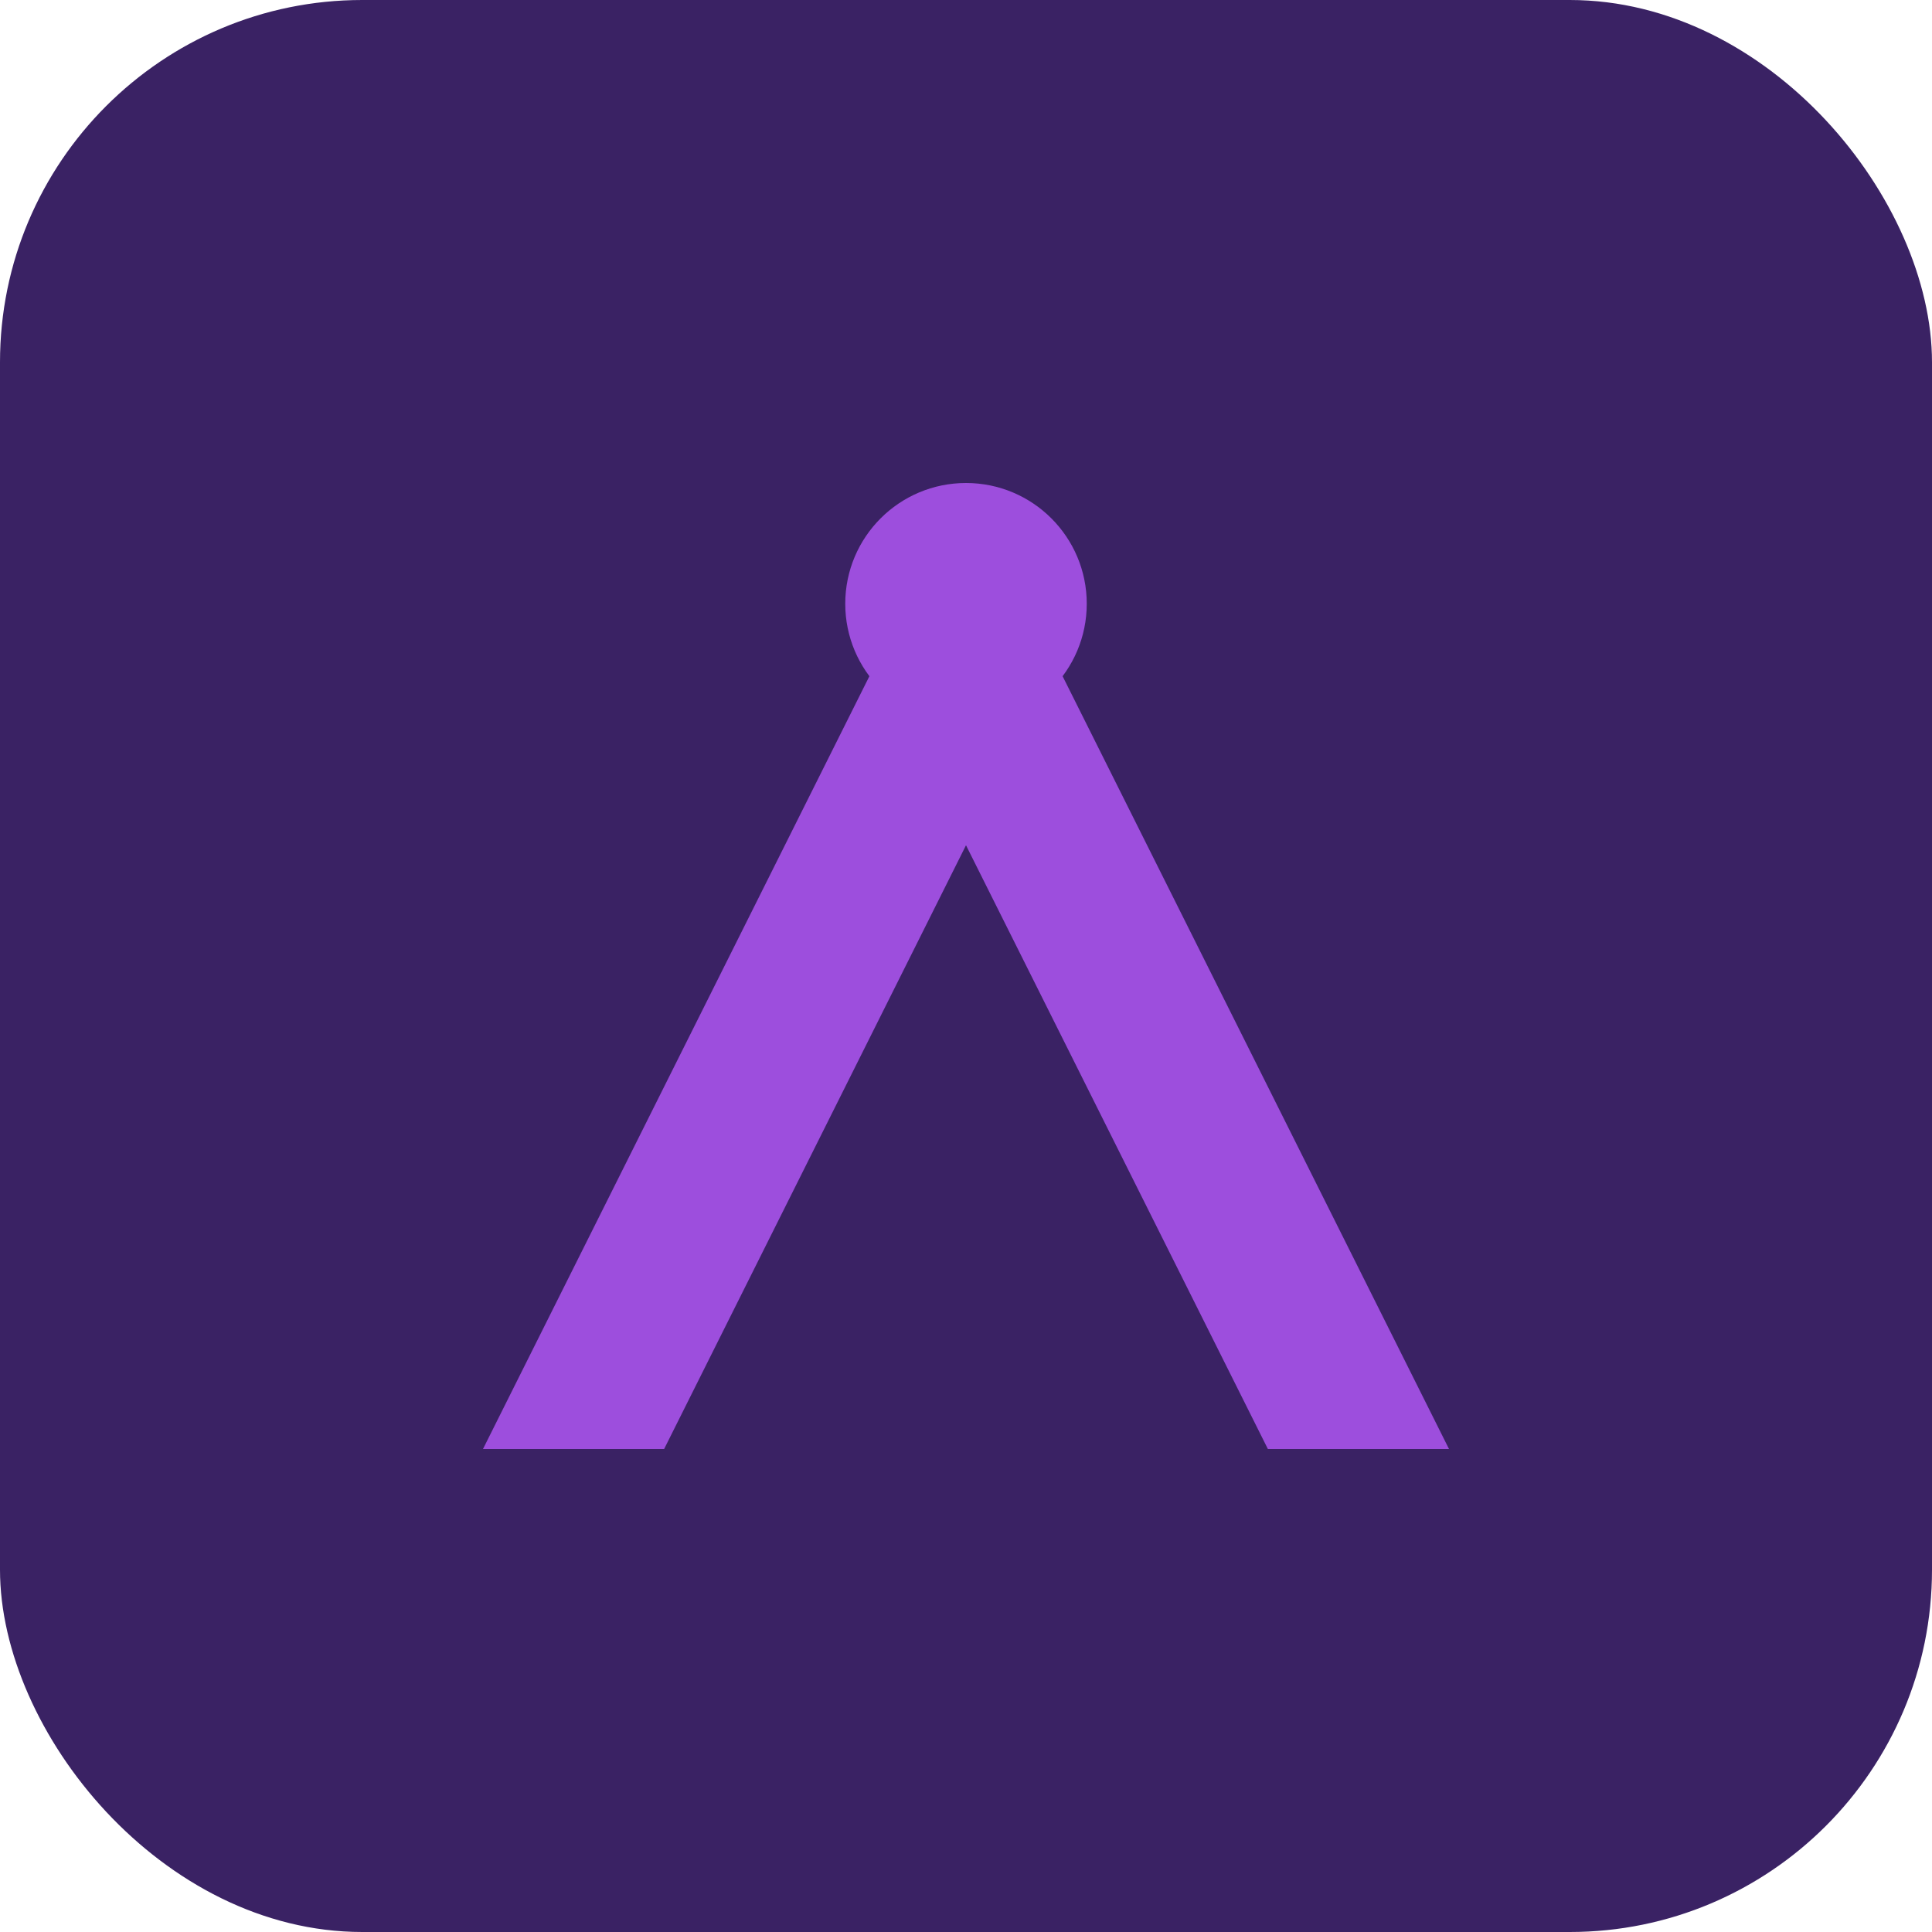
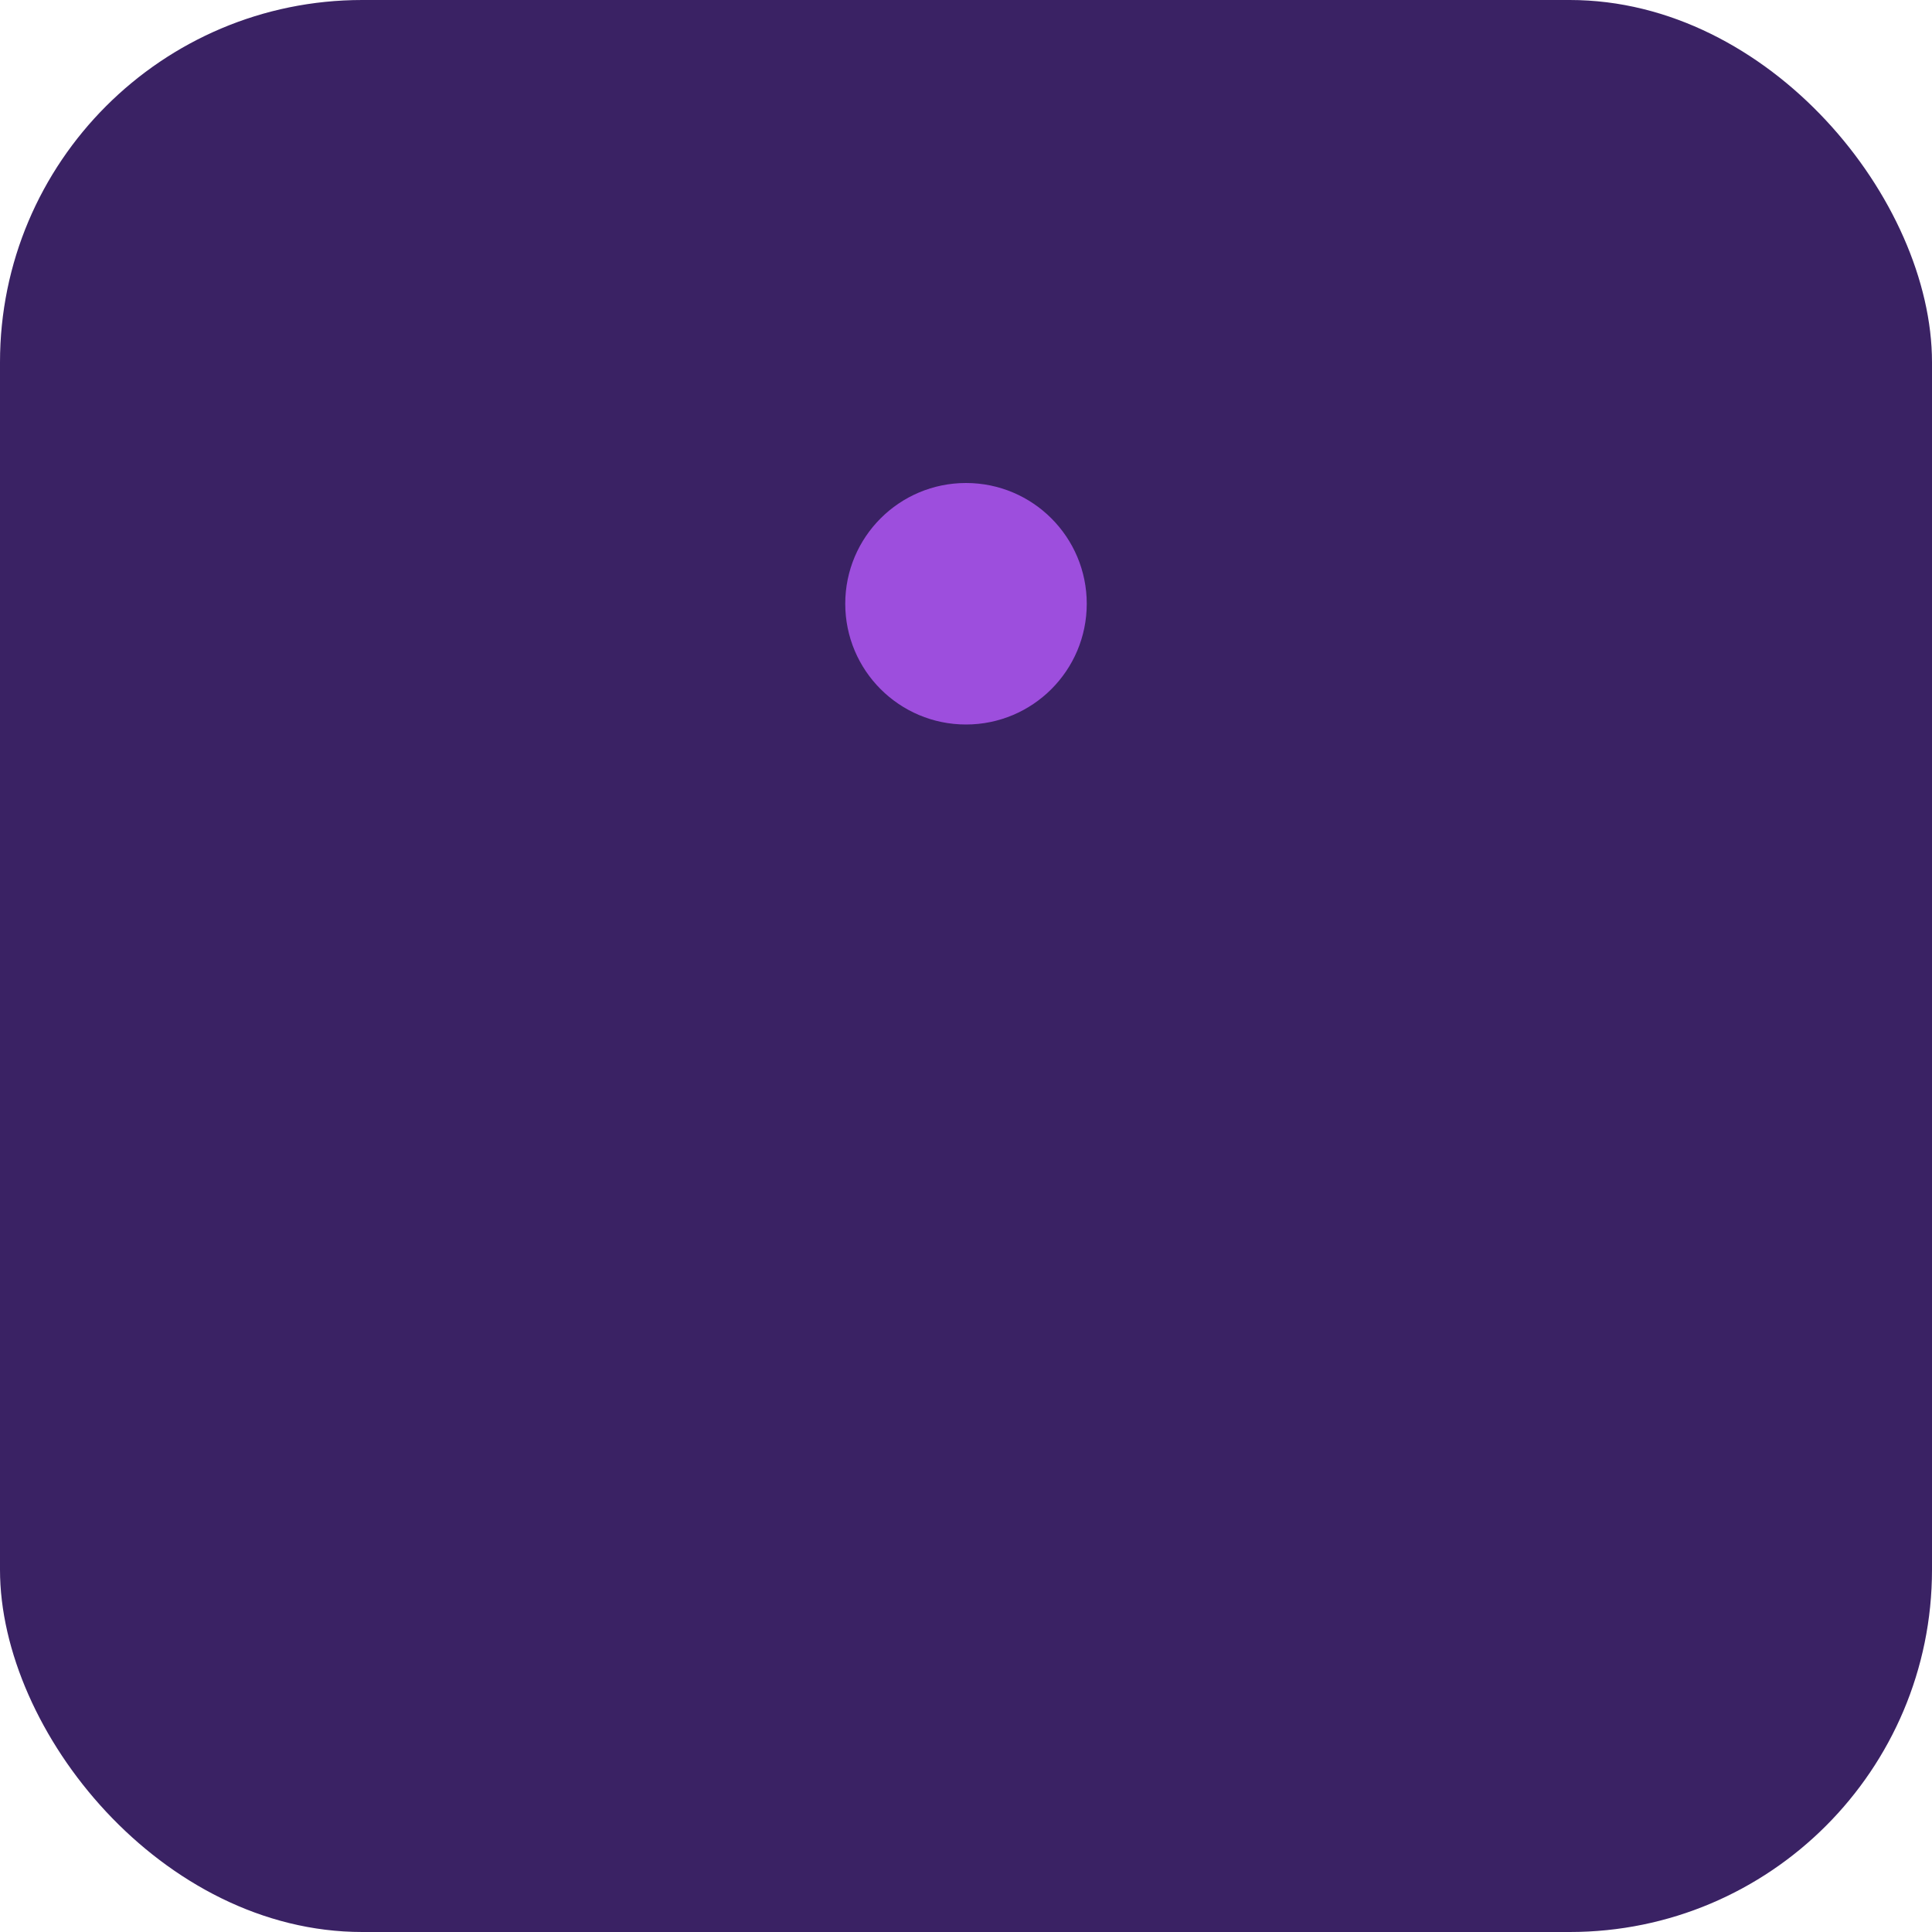
<svg xmlns="http://www.w3.org/2000/svg" width="32" height="32" viewBox="0 0 32 32" fill="none">
  <rect width="32" height="32" rx="6" fill="#3A2264" />
-   <path d="M8 24L16 8L24 24H21L16 14L11 24H8Z" fill="#9D4EDD" />
  <circle cx="16" cy="10" r="2" fill="#9D4EDD" />
</svg>